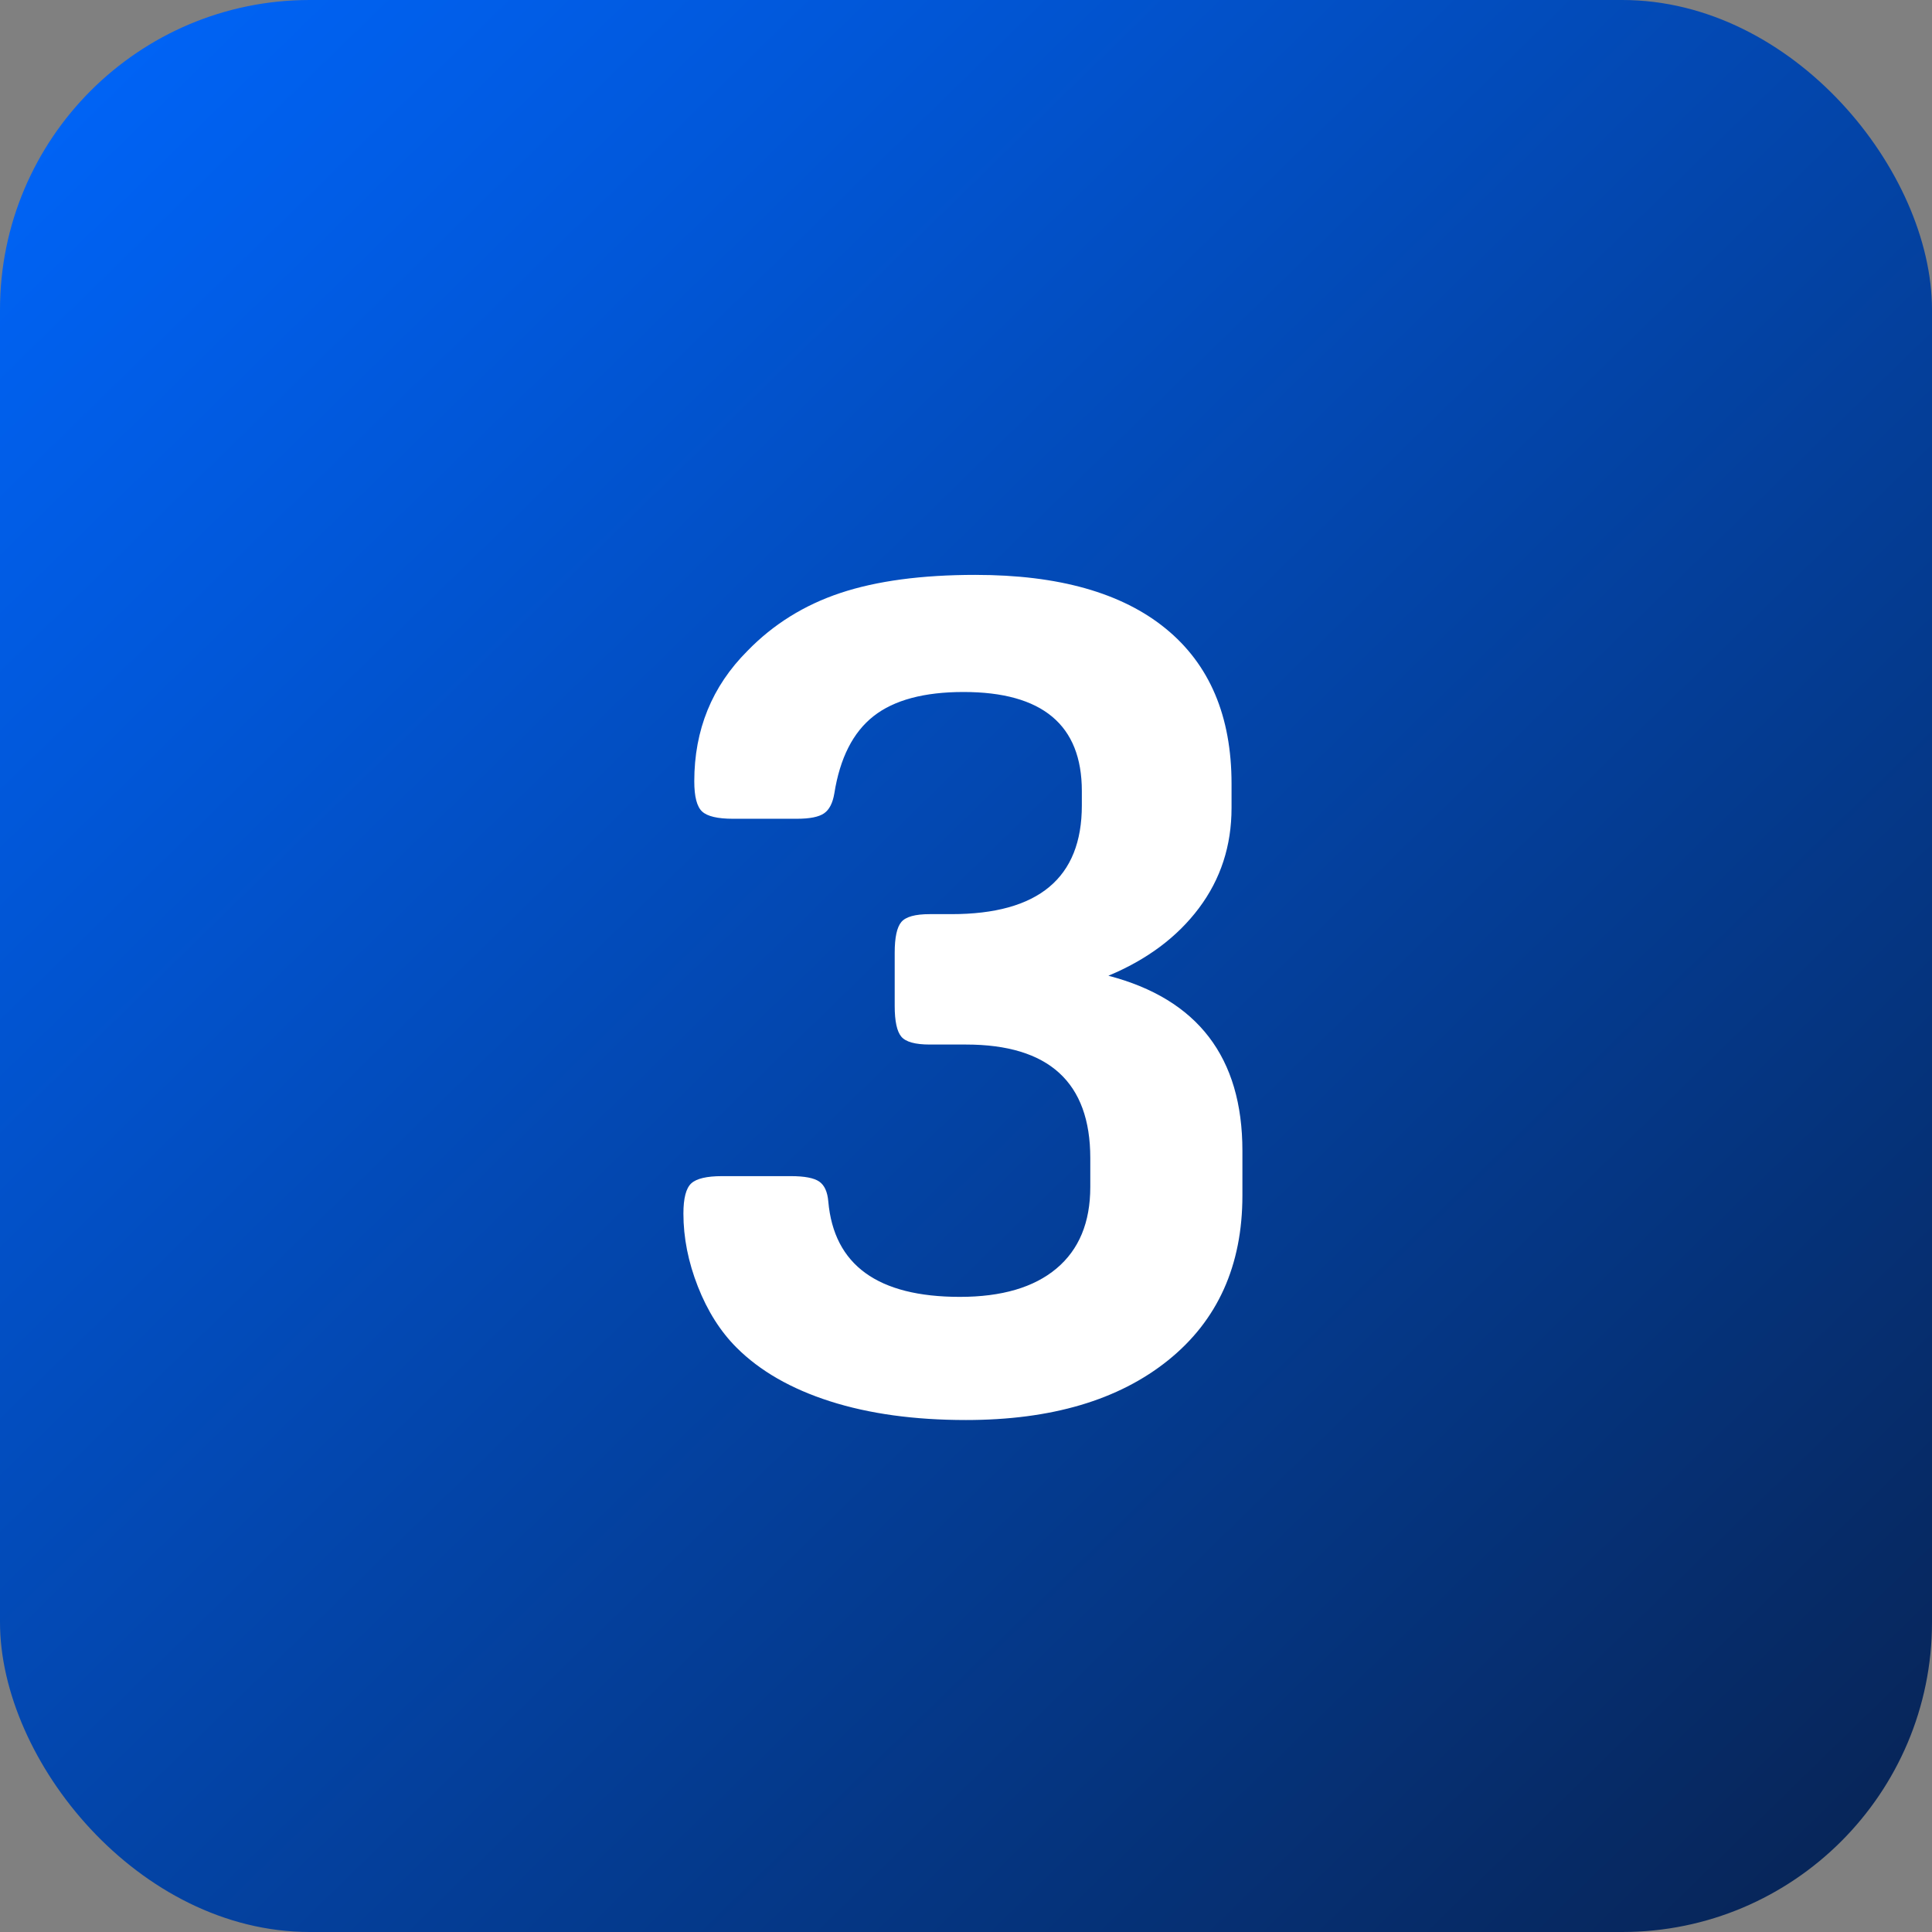
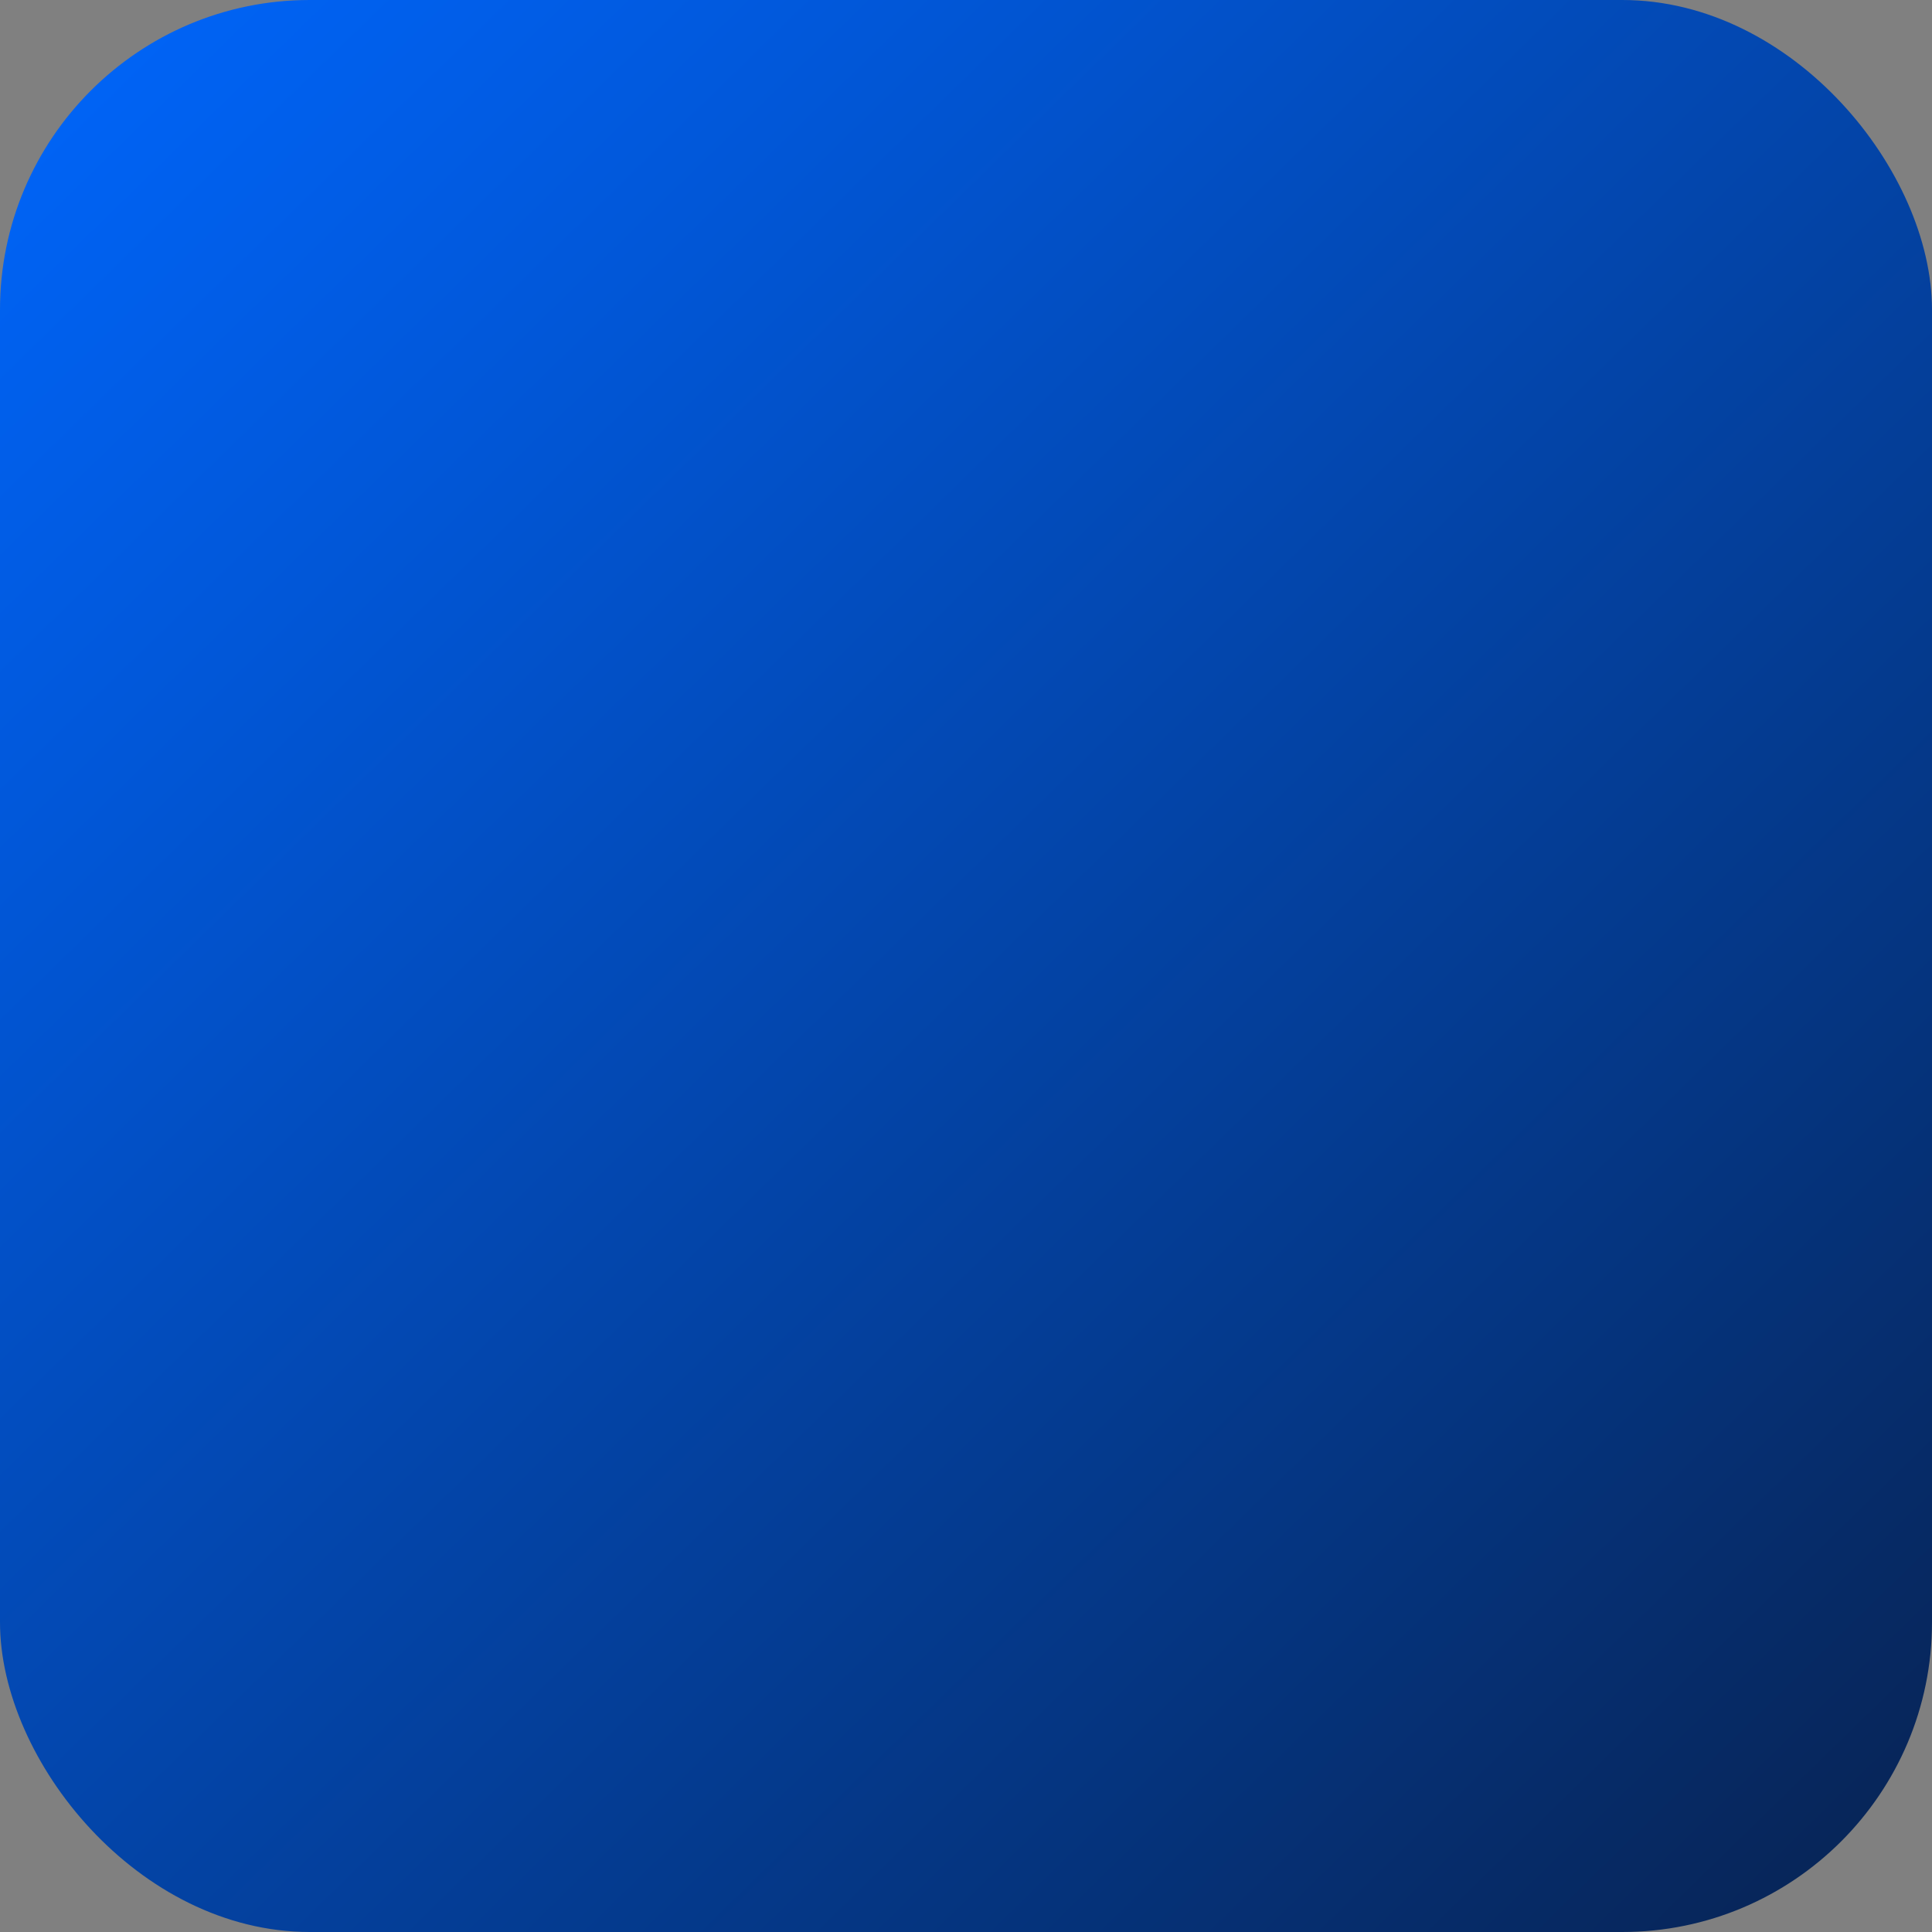
<svg xmlns="http://www.w3.org/2000/svg" id="a" width="288.04" height="288.04" viewBox="0 0 288.04 288.04">
  <rect x="0" y="0" width="288.04" height="288.04" fill="#808080" stroke="none" />
  <defs>
    <style>.c{fill:#fff;}.d{fill:url(#b);}</style>
    <linearGradient id="b" x1="1.71" y1="-1.84" x2="299.04" y2="302.9" gradientUnits="userSpaceOnUse">
      <stop offset="0" stop-color="#0066fc" />
      <stop offset=".22" stop-color="#0157d8" />
      <stop offset=".72" stop-color="#05347e" />
      <stop offset="1" stop-color="#081f49" />
    </linearGradient>
  </defs>
  <rect class="d" x="0" y="0" width="288.04" height="288.04" rx="46.18" ry="46.18" />
-   <path class="c" d="M145.45,85.71c12.36,0,21.81,2.67,28.35,8.01,6.54,5.34,9.81,13.05,9.81,23.13v3.6c0,5.64-1.62,10.62-4.86,14.94-3.24,4.32-7.74,7.68-13.5,10.08,13.32,3.48,19.98,12.18,19.98,26.1v6.66c0,10.44-3.69,18.63-11.07,24.57s-17.43,8.91-30.15,8.91c-7.68,0-14.43-.93-20.25-2.79-5.82-1.86-10.47-4.53-13.95-8.01-2.4-2.4-4.32-5.43-5.76-9.09-1.44-3.66-2.16-7.29-2.16-10.89,0-2.28.39-3.78,1.17-4.5.78-.72,2.31-1.08,4.59-1.08h10.26c2.04,0,3.45.27,4.23.81.78.54,1.23,1.53,1.35,2.97.84,9.48,7.38,14.22,19.62,14.22,6.24,0,11.04-1.41,14.4-4.23,3.36-2.82,5.04-6.87,5.04-12.15v-4.32c0-11.28-6.18-16.92-18.54-16.92h-5.4c-2.16,0-3.57-.39-4.23-1.17-.66-.78-.99-2.31-.99-4.59v-7.92c0-2.28.33-3.81.99-4.59.66-.78,2.07-1.17,4.23-1.17h3.24c12.96,0,19.44-5.4,19.44-16.2v-2.16c0-9.84-5.88-14.76-17.64-14.76-5.88,0-10.35,1.2-13.41,3.6-3.06,2.4-5.01,6.24-5.85,11.52-.24,1.44-.75,2.43-1.53,2.97-.78.54-2.13.81-4.05.81h-9.54c-2.28,0-3.81-.36-4.59-1.08-.78-.72-1.17-2.22-1.17-4.5,0-7.68,2.64-14.16,7.92-19.44,3.84-3.96,8.46-6.84,13.86-8.64,5.4-1.8,12.12-2.7,20.16-2.7Z" />
</svg>